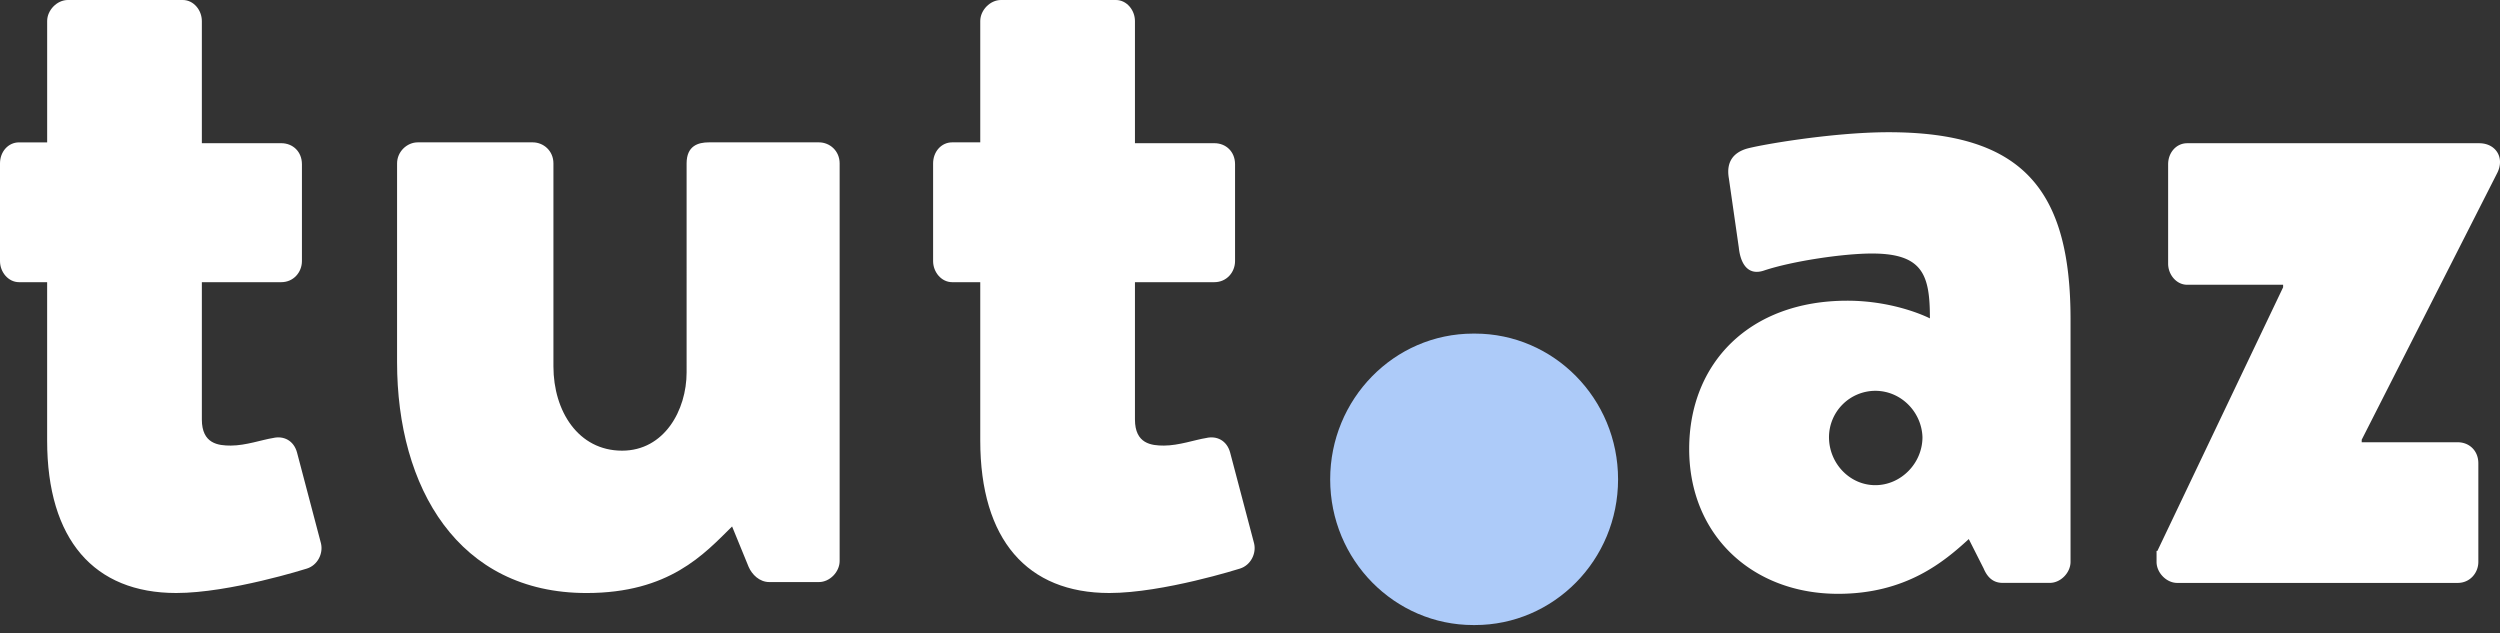
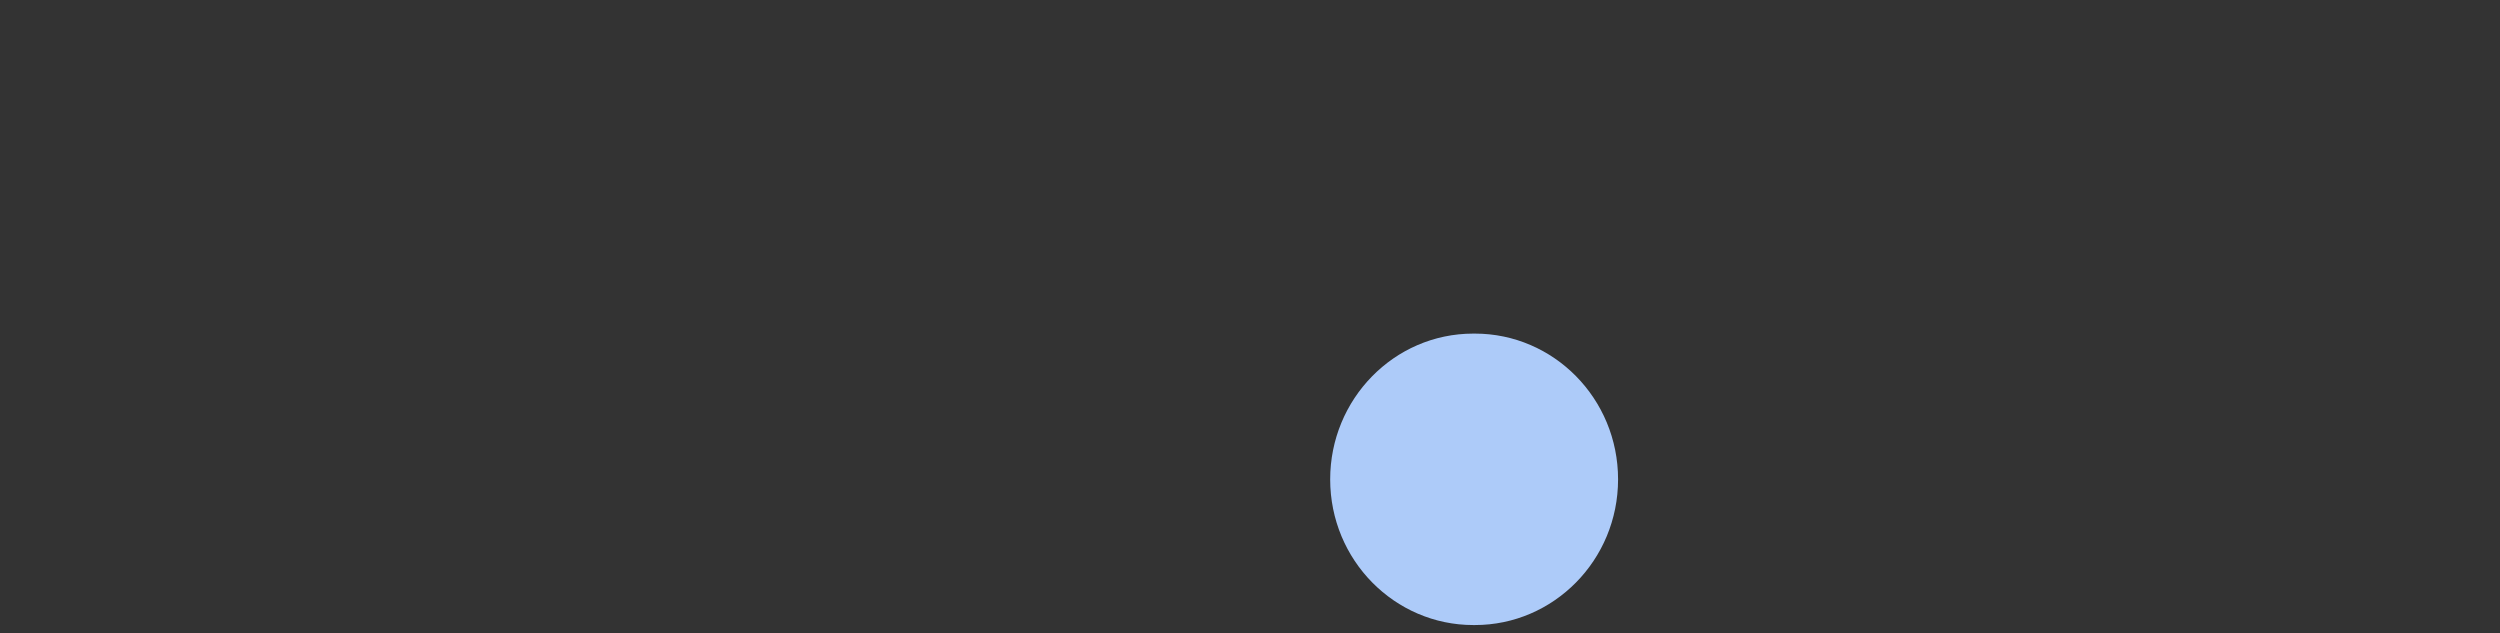
<svg xmlns="http://www.w3.org/2000/svg" width="154" height="39" fill="none">
  <rect width="100%" height="100%" fill="#333333" stroke="none" />
-   <path d="M113.787 18.523c3.006 0 5.095 1.09 5.095 1.09 0-2.647-.407-3.996-3.567-3.996-1.783 0-4.892.467-6.624 1.038-1.019.363-1.478-.416-1.58-1.401l-.611-4.255c-.204-1.142.407-1.609 1.019-1.816.611-.208 5.248-1.038 8.815-1.038 8.256 0 11.211 3.528 11.211 11.52v14.943c0 .674-.611 1.297-1.274 1.297h-2.904c-.408 0-.867-.156-1.172-.882l-.918-1.816c-1.528 1.4-3.872 3.372-8.051 3.372-5.249 0-9.172-3.58-9.172-8.924 0-5.293 3.72-9.132 9.733-9.132zm1.732 11.363c1.58 0 2.905-1.35 2.905-2.958-.051-1.556-1.325-2.854-2.905-2.854a2.863 2.863 0 00-2.853 2.854c0 1.609 1.273 2.958 2.853 2.958zm17.376 4.051l7.745-16.24v-.156h-5.911c-.662 0-1.172-.623-1.172-1.297V10.12c0-.727.51-1.297 1.172-1.297h17.988c1.019 0 1.58.882 1.121 1.816l-8.357 16.448v.156h5.911c.714 0 1.274.519 1.274 1.297v6.07c0 .675-.509 1.298-1.274 1.298h-17.274c-.663 0-1.274-.623-1.274-1.297v-.675h.051z" fill="#fff" />
  <path d="M90.857 38.503h-.102c-4.84 0-8.816-3.995-8.816-8.976 0-4.93 3.924-8.977 8.816-8.977h.102c4.841 0 8.816 3.996 8.816 8.977s-3.975 8.976-8.816 8.976z" fill="#ADCBF9" />
-   <path d="M2.905 17.382H1.172C.51 17.382 0 16.76 0 16.085v-6.019C0 9.34.51 8.77 1.172 8.77h1.733V1.297C2.905.623 3.516 0 4.179 0h7.083c.662 0 1.172.623 1.172 1.297v7.524h4.892c.713 0 1.273.519 1.273 1.297v5.967c0 .675-.51 1.297-1.273 1.297h-4.892v8.458c0 1.505 1.019 1.608 1.783 1.608.917 0 1.937-.363 2.599-.466.662-.156 1.274.155 1.478.882l1.477 5.603c.153.623-.203 1.35-.866 1.557 0 0-4.739 1.505-8.051 1.505-5.045 0-7.95-3.27-7.95-9.392v-9.755zm21.555-7.316c0-.726.611-1.297 1.274-1.297h7.083c.662 0 1.274.52 1.274 1.297v12.505c0 2.75 1.529 5.19 4.23 5.19 2.598 0 3.974-2.491 3.974-4.826V10.067c0-1.09.713-1.298 1.376-1.298h6.777c.663 0 1.274.52 1.274 1.297v24.491c0 .675-.611 1.298-1.274 1.298h-3.057c-.612 0-1.07-.467-1.274-.934l-1.02-2.491c-1.732 1.712-3.872 4.1-8.968 4.1-7.898 0-11.669-6.487-11.669-14.218V10.066zm35.924 7.316h-1.733c-.662 0-1.172-.622-1.172-1.297v-6.019c0-.726.51-1.297 1.172-1.297h1.733V1.297c0-.674.612-1.297 1.274-1.297h7.083c.662 0 1.172.623 1.172 1.297v7.524h4.892c.713 0 1.274.519 1.274 1.297v5.967c0 .675-.51 1.297-1.274 1.297h-4.892v8.458c0 1.505 1.02 1.608 1.784 1.608.917 0 1.936-.363 2.599-.466.662-.156 1.273.155 1.477.882l1.478 5.603c.153.623-.204 1.35-.866 1.557 0 0-4.74 1.505-8.052 1.505-5.044 0-7.949-3.27-7.949-9.392v-9.755z" fill="#fff" />
</svg>